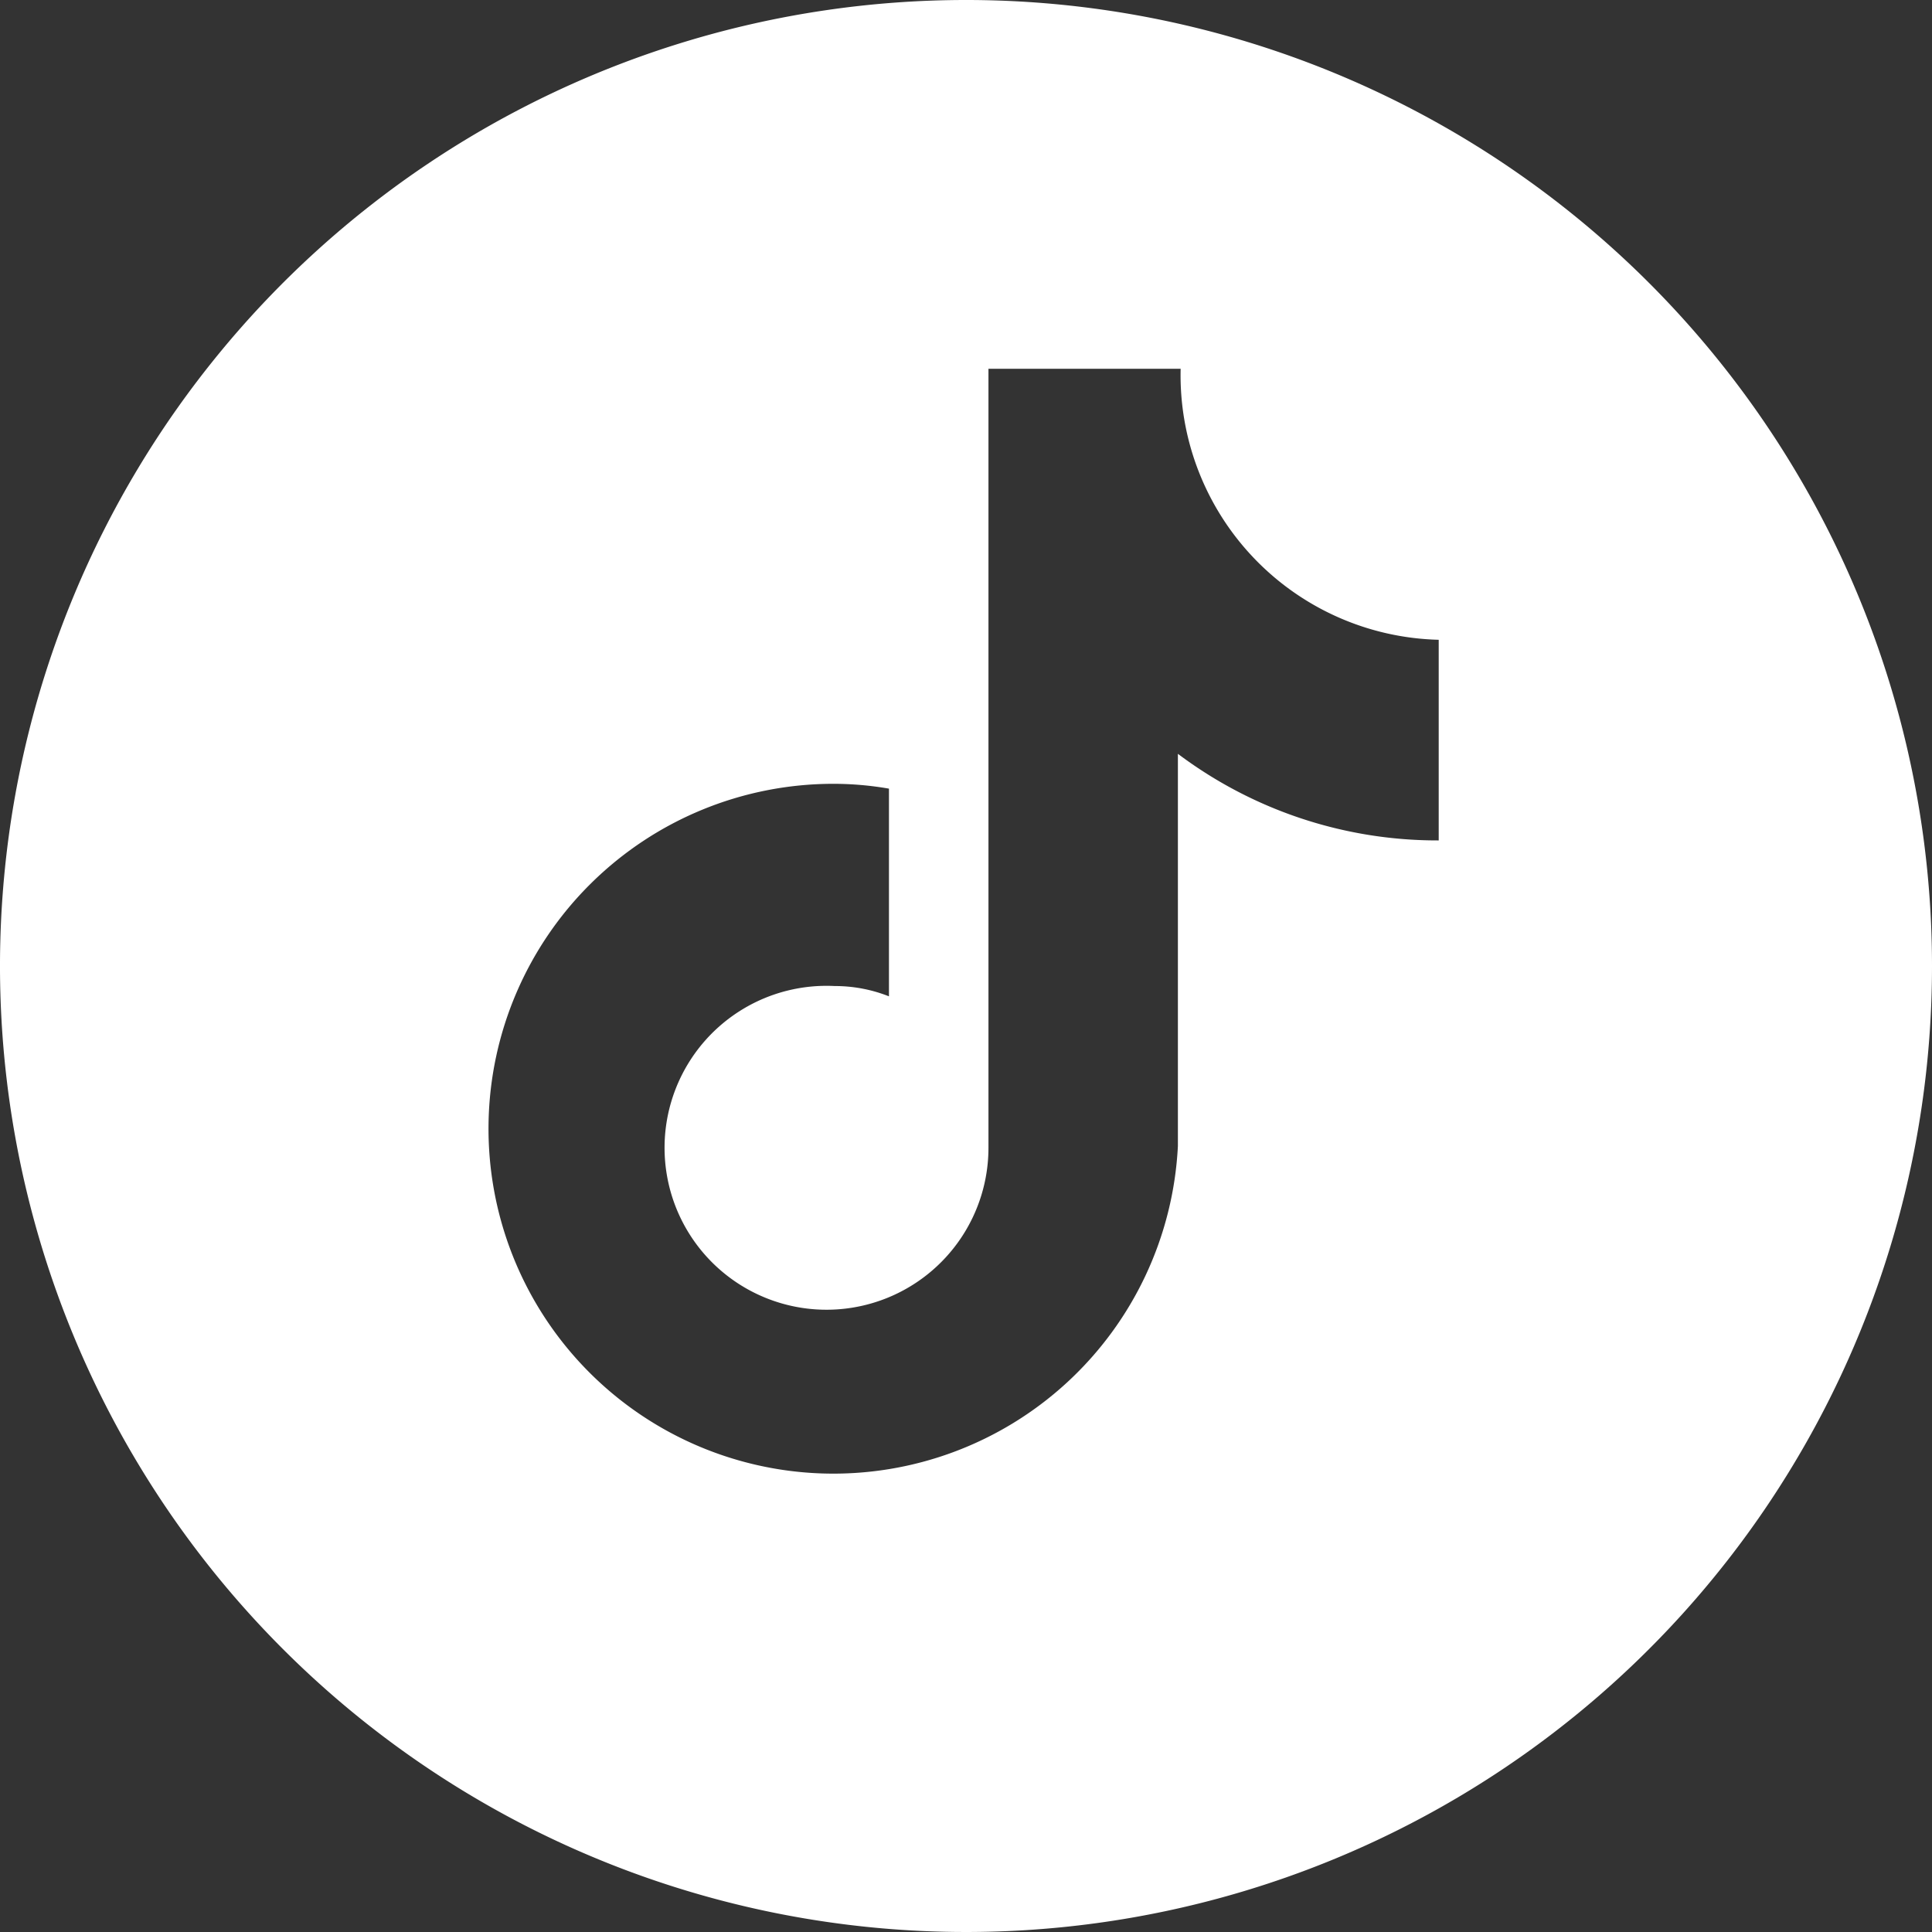
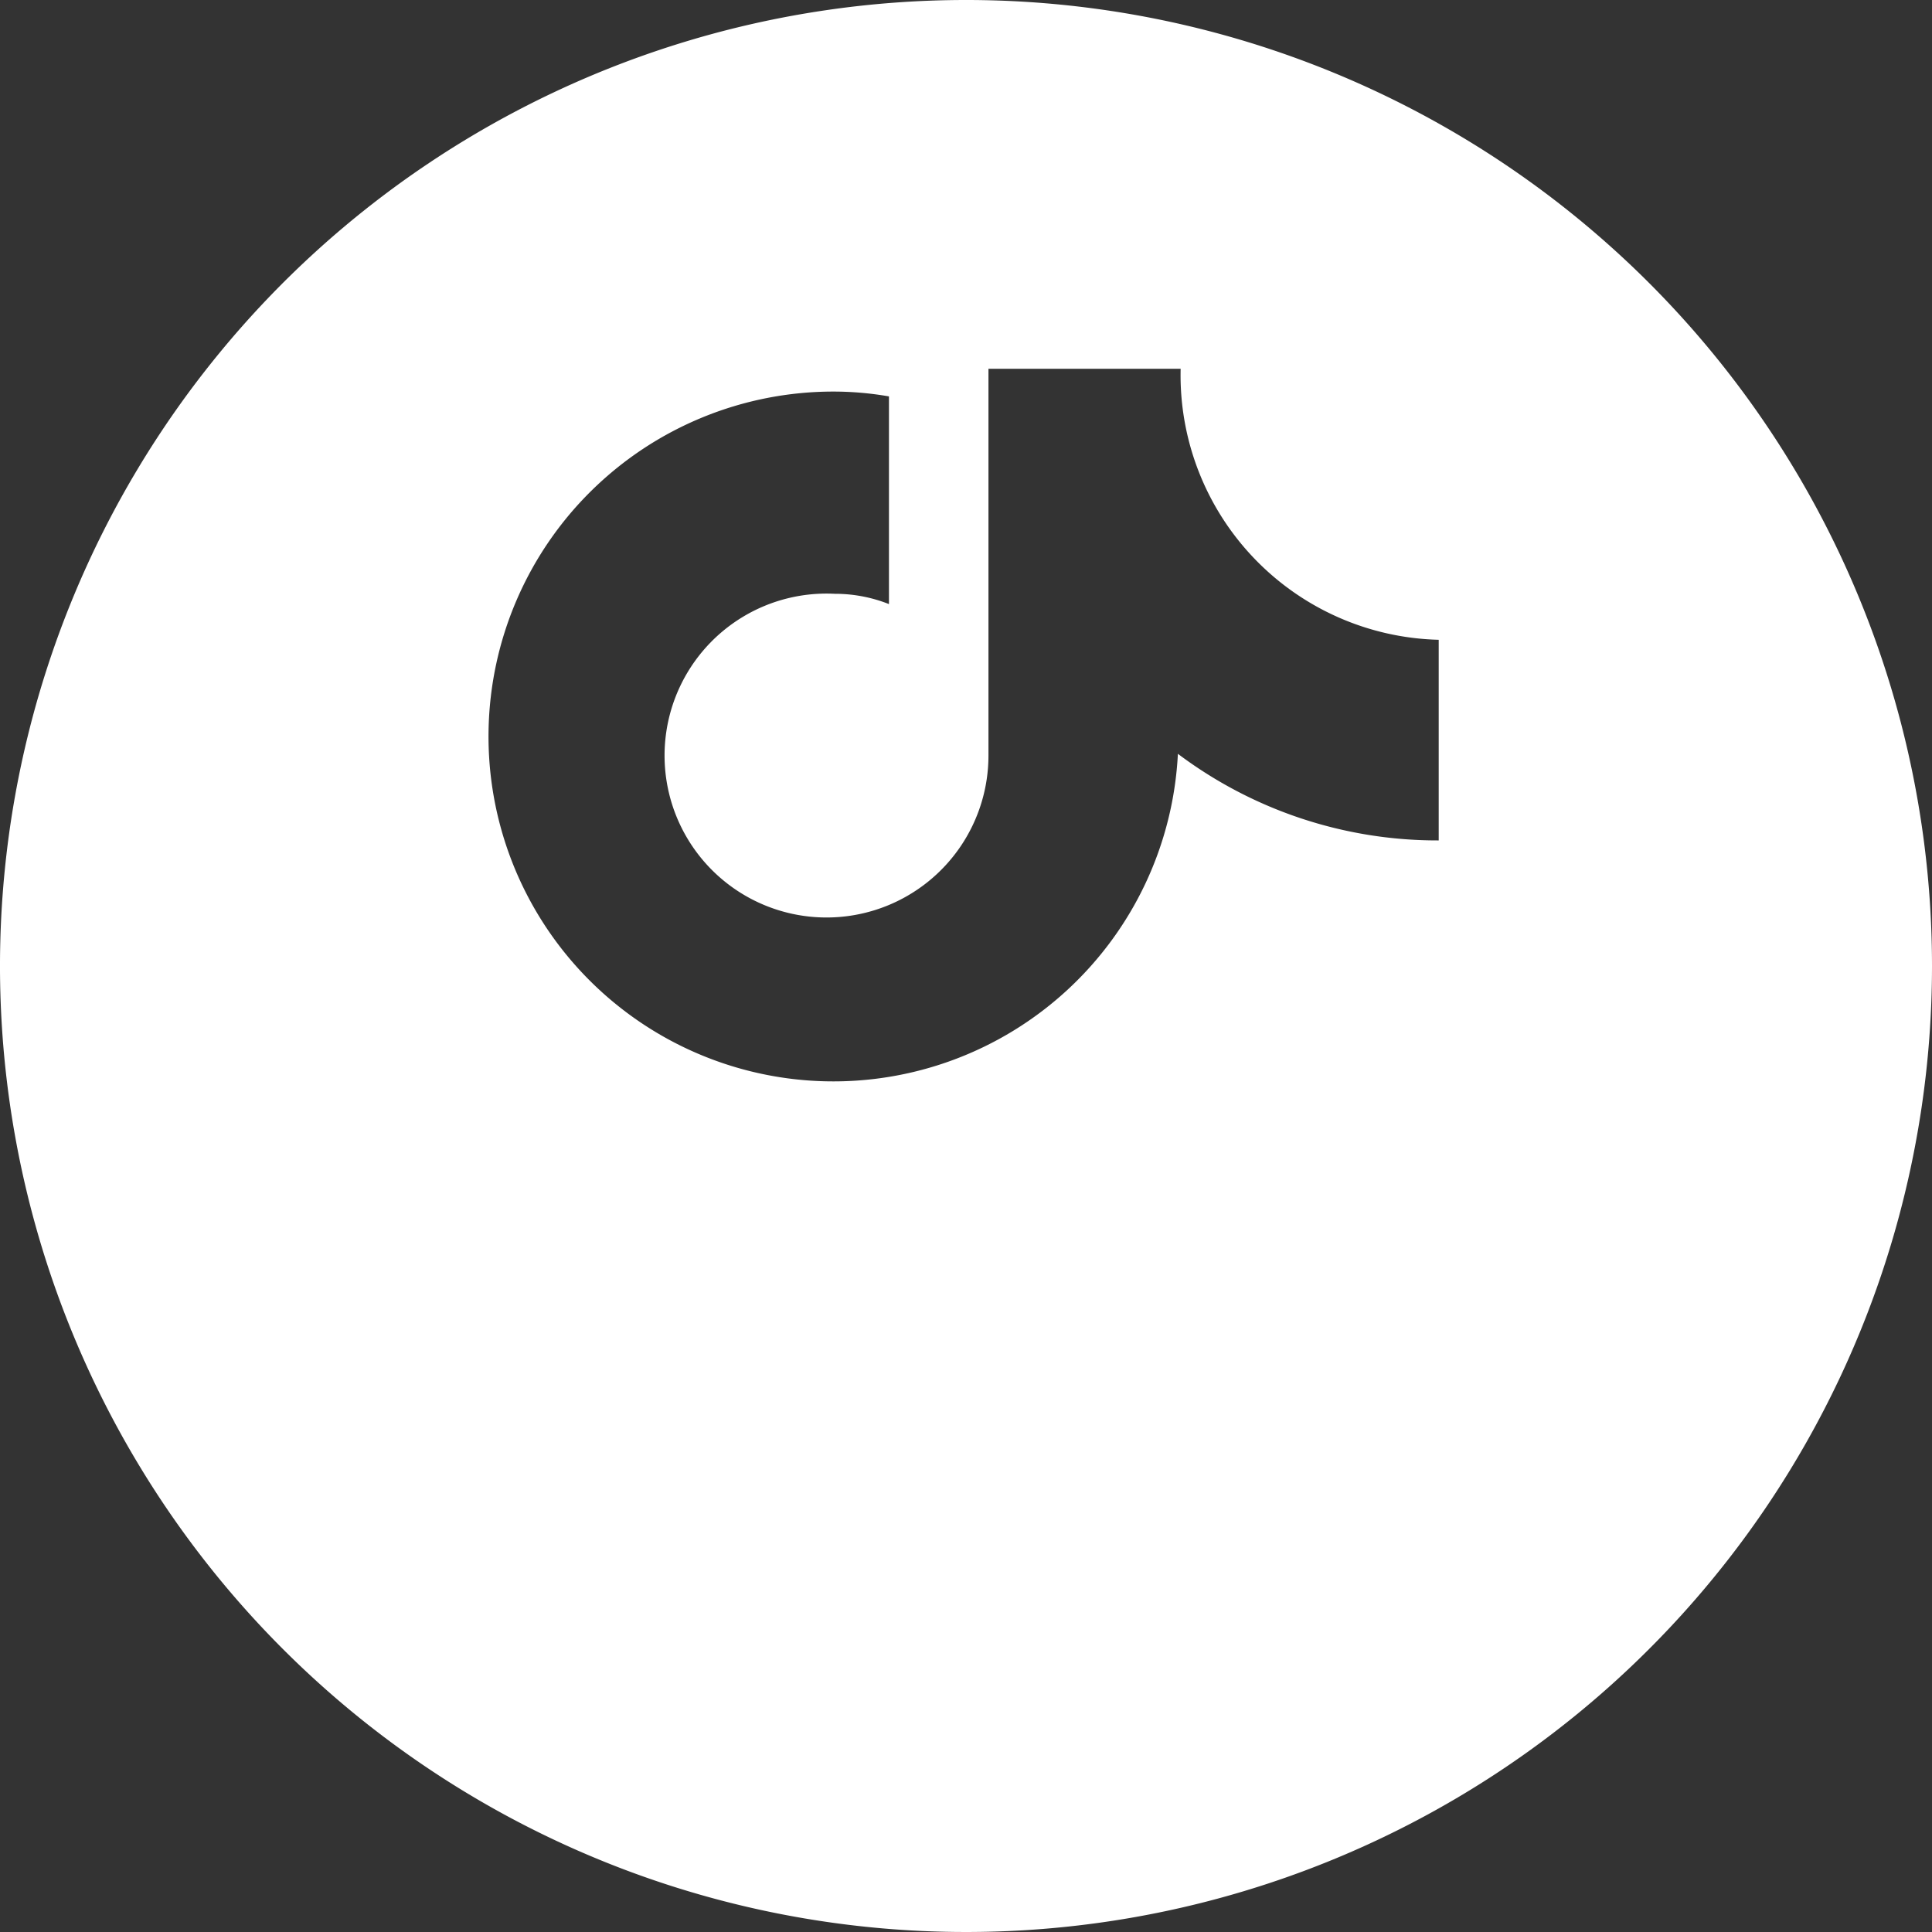
<svg xmlns="http://www.w3.org/2000/svg" width="40" height="40" viewBox="0 0 40 40">
  <rect x="0" y="0" width="40" height="40" fill="#333333" stroke="none" />
-   <path id="路径_9645" data-name="路径 9645" d="M82.022,62a20,20,0,1,0,19.991,20A20,20,0,0,0,82.022,62ZM91.8,79.4h-.03A8.936,8.936,0,0,1,86.4,77.607v8.121a7.141,7.141,0,1,1-7.132-7.5,6.742,6.742,0,0,1,1.15.1v4.3a3.032,3.032,0,0,0-1.121-.213,3.353,3.353,0,1,0,3.181,3.348V69.635h3.979A5.479,5.479,0,0,0,91.8,75.246Z" transform="translate(-62.013 -62)" fill="#fff" opacity="0.999" />
+   <path id="路径_9645" data-name="路径 9645" d="M82.022,62a20,20,0,1,0,19.991,20A20,20,0,0,0,82.022,62ZM91.8,79.4h-.03A8.936,8.936,0,0,1,86.4,77.607a7.141,7.141,0,1,1-7.132-7.5,6.742,6.742,0,0,1,1.15.1v4.3a3.032,3.032,0,0,0-1.121-.213,3.353,3.353,0,1,0,3.181,3.348V69.635h3.979A5.479,5.479,0,0,0,91.8,75.246Z" transform="translate(-62.013 -62)" fill="#fff" opacity="0.999" />
</svg>